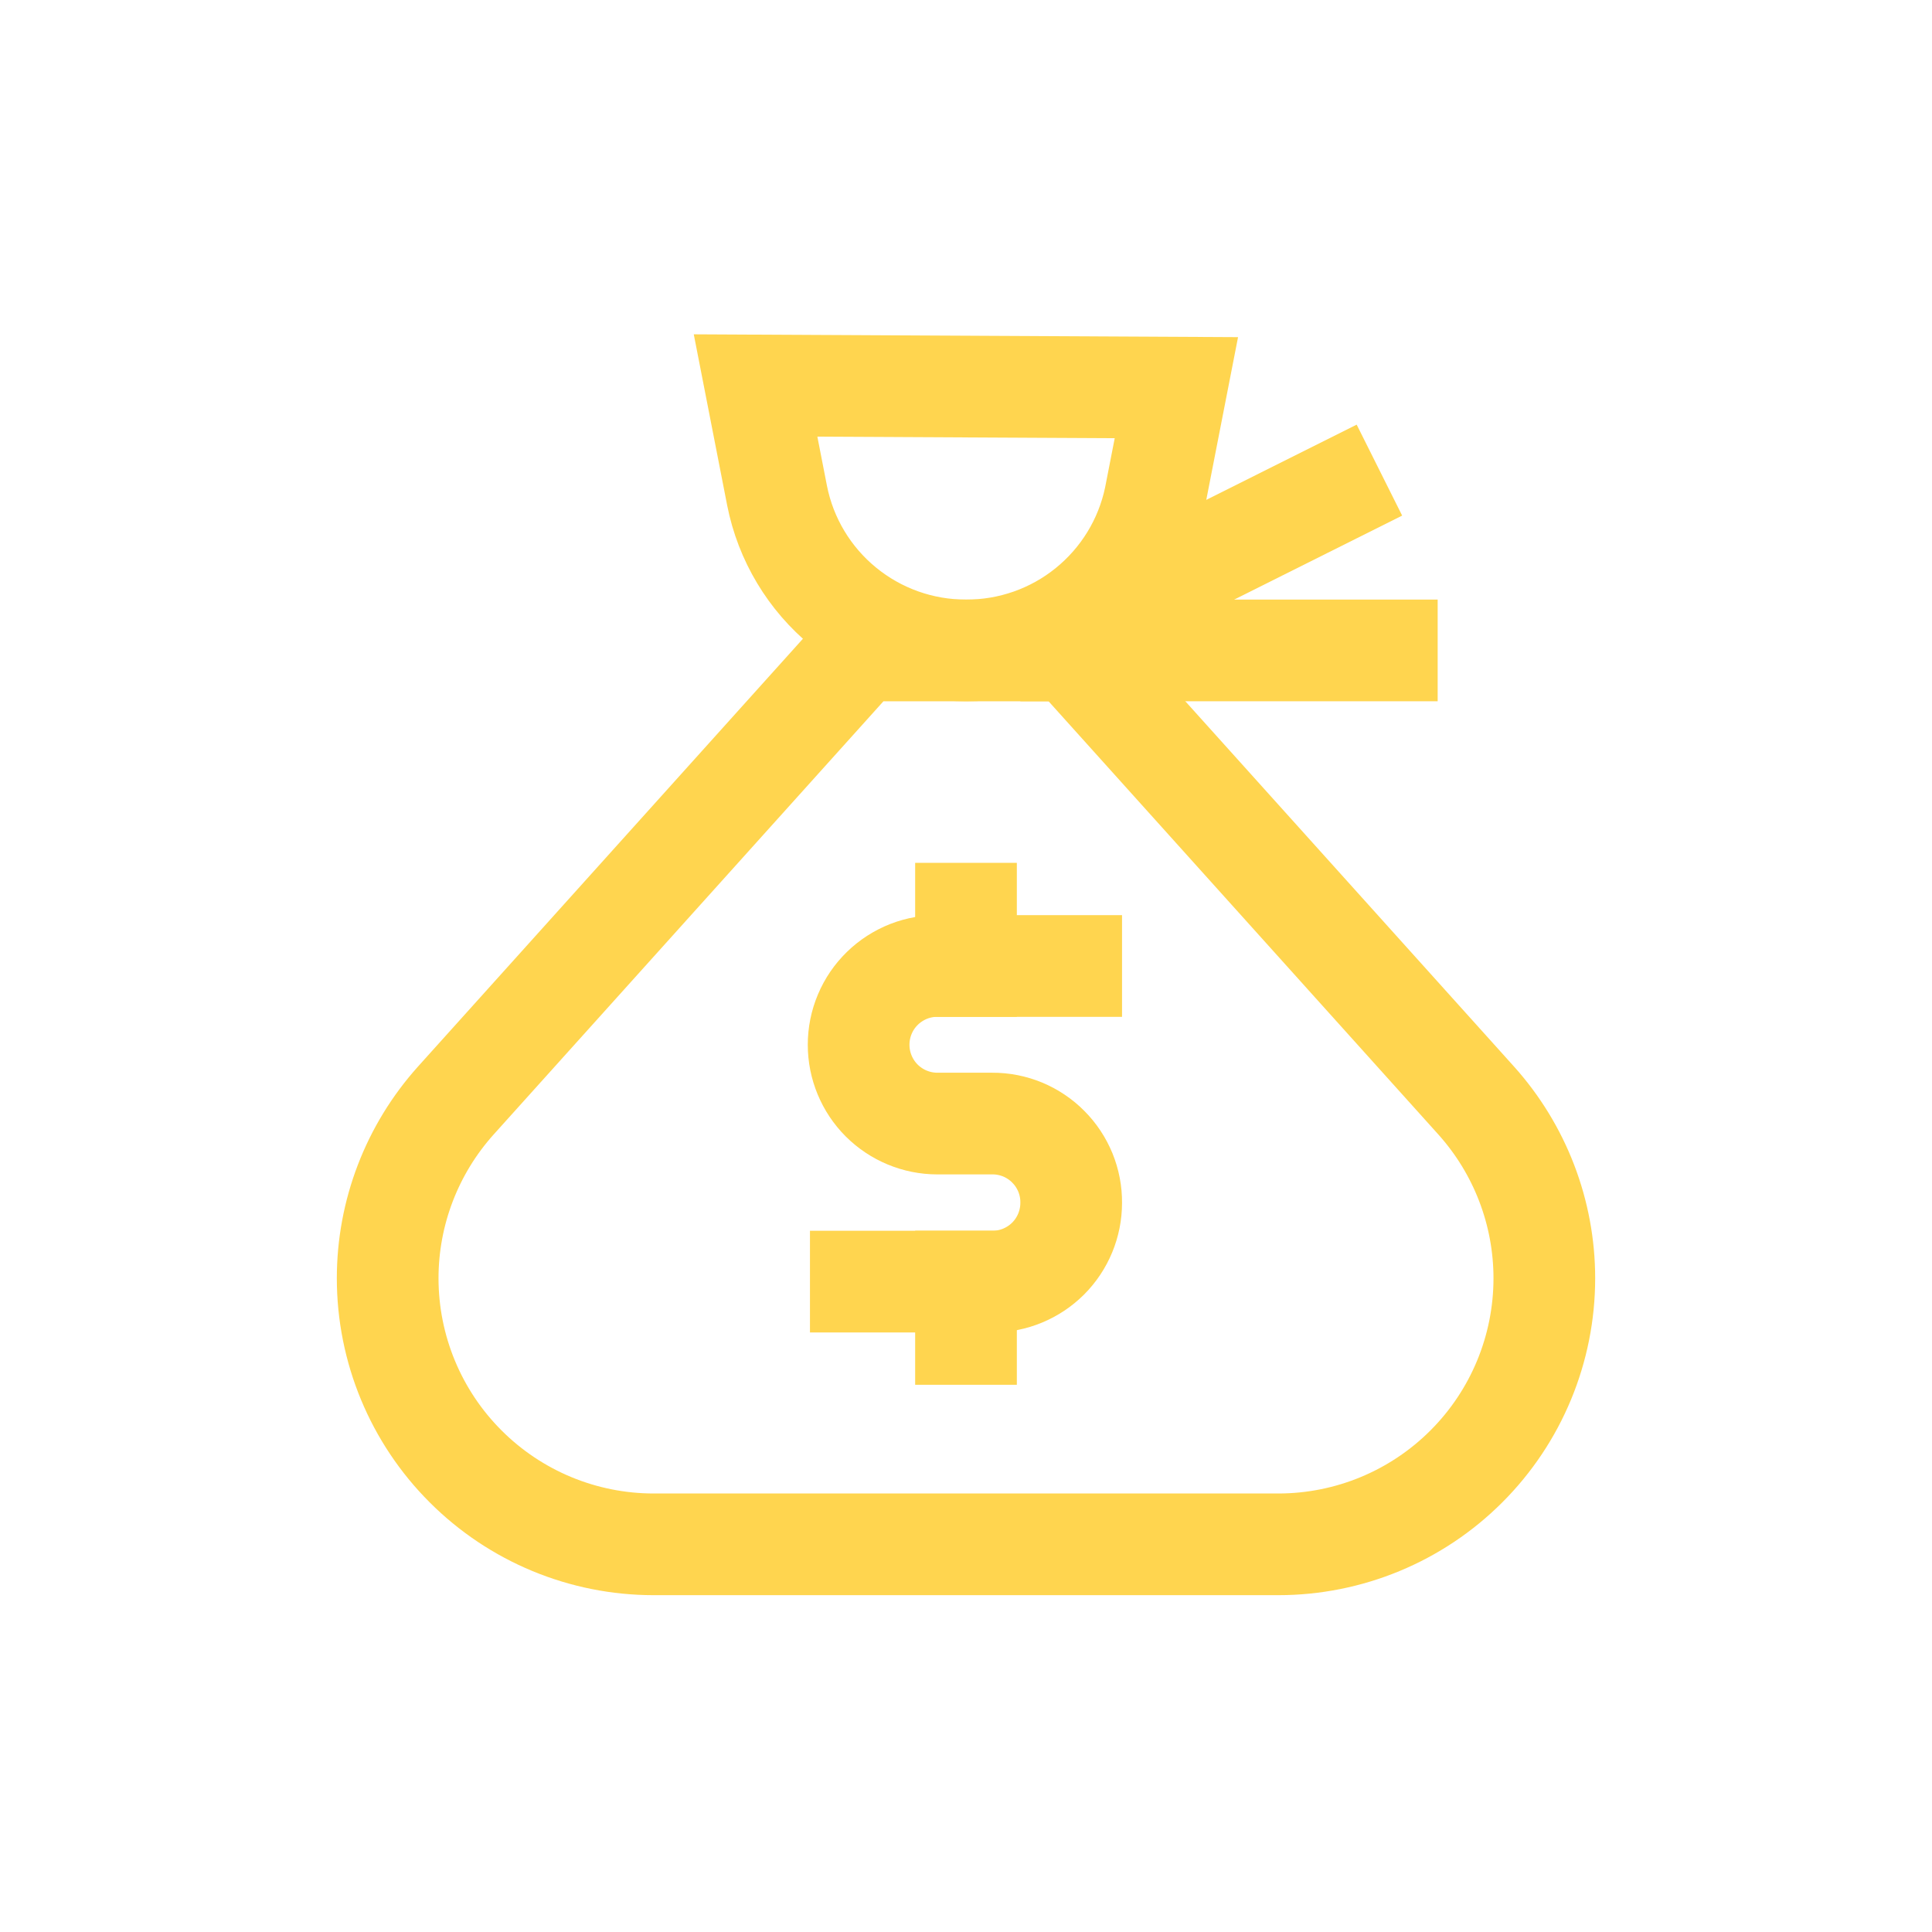
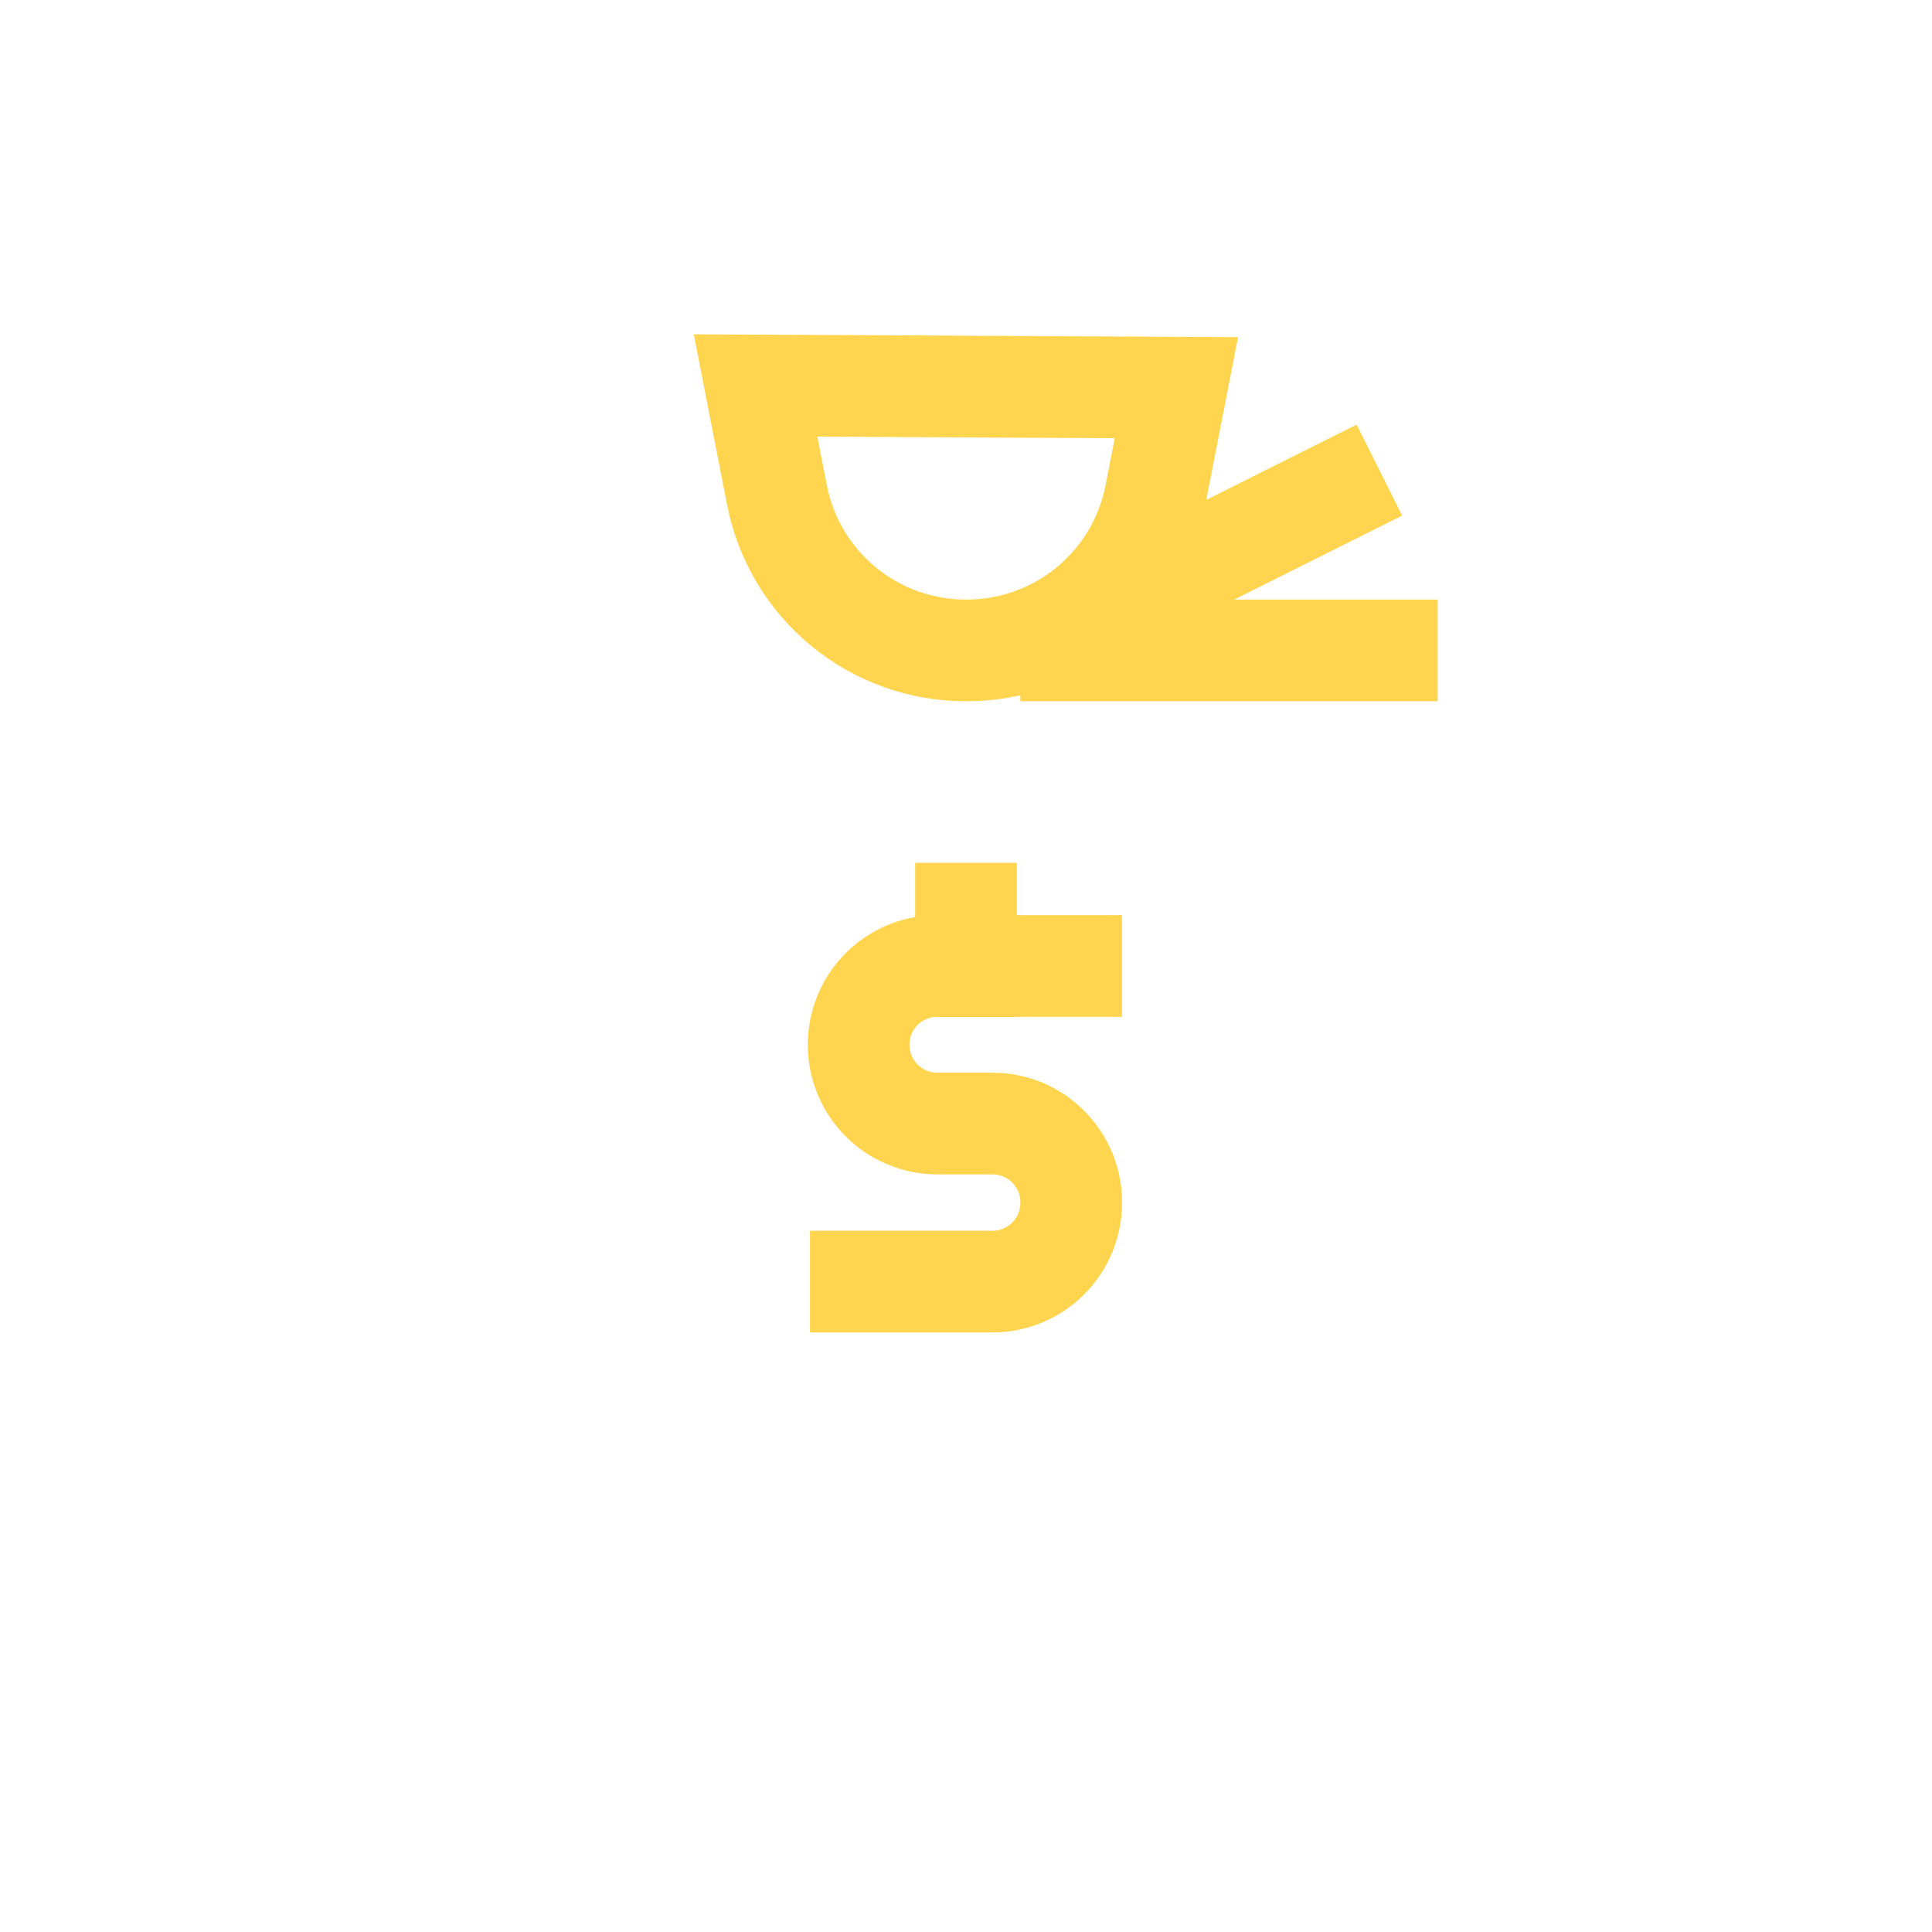
<svg xmlns="http://www.w3.org/2000/svg" width="38" height="38" viewBox="0 0 38 38" fill="none">
  <g clip-path="url(#clip0_1589_2645)">
-     <path d="M25.142 30.375H12.857C11.47 30.375 10.139 29.824 9.158 28.842C8.176 27.861 7.625 26.53 7.625 25.142C7.625 23.85 8.104 22.604 8.968 21.643L16.931 12.793H21.069L29.032 21.643C29.896 22.604 30.375 23.85 30.375 25.142C30.375 26.53 29.824 27.861 28.842 28.842C27.861 29.824 26.53 30.375 25.142 30.375Z" stroke="#FFD54F" stroke-width="2" stroke-miterlimit="10" stroke-linecap="square" />
    <path d="M23.138 7.625L22.715 9.792C22.536 10.643 22.068 11.406 21.391 11.953C20.715 12.5 19.87 12.796 19 12.793C18.123 12.794 17.274 12.492 16.596 11.936C15.918 11.381 15.454 10.608 15.284 9.748L14.861 7.582L23.138 7.625Z" stroke="#FFD54F" stroke-width="2" stroke-miterlimit="10" stroke-linecap="square" />
    <path d="M26.237 9.694L22.099 11.763" stroke="#FFD54F" stroke-width="2" stroke-miterlimit="10" stroke-linecap="square" />
    <path d="M27.277 12.793H21.069" stroke="#FFD54F" stroke-width="2" stroke-miterlimit="10" stroke-linecap="square" />
    <path d="M16.931 25.208H19.52C19.931 25.208 20.325 25.044 20.616 24.754C20.906 24.463 21.069 24.069 21.069 23.658C21.071 23.454 21.032 23.252 20.955 23.062C20.877 22.873 20.764 22.701 20.619 22.556C20.476 22.411 20.304 22.296 20.116 22.217C19.927 22.139 19.724 22.098 19.52 22.099H18.437C18.026 22.099 17.632 21.935 17.341 21.645C17.051 21.354 16.888 20.96 16.888 20.549C16.888 20.342 16.929 20.137 17.01 19.946C17.09 19.755 17.208 19.583 17.357 19.438C17.505 19.294 17.681 19.181 17.874 19.105C18.067 19.03 18.273 18.994 18.48 19H21.069" stroke="#FFD54F" stroke-width="2" stroke-miterlimit="10" stroke-linecap="square" />
    <path d="M19 17.971V19" stroke="#FFD54F" stroke-width="2" stroke-miterlimit="10" stroke-linecap="square" />
-     <path d="M19 25.207V26.237" stroke="#FFD54F" stroke-width="2" stroke-miterlimit="10" stroke-linecap="square" />
  </g>
  <defs>
    <clipPath id="clip0_1589_2645">
      <rect width="26" height="26" fill="white" transform="translate(6 6)" />
    </clipPath>
  </defs>
</svg>